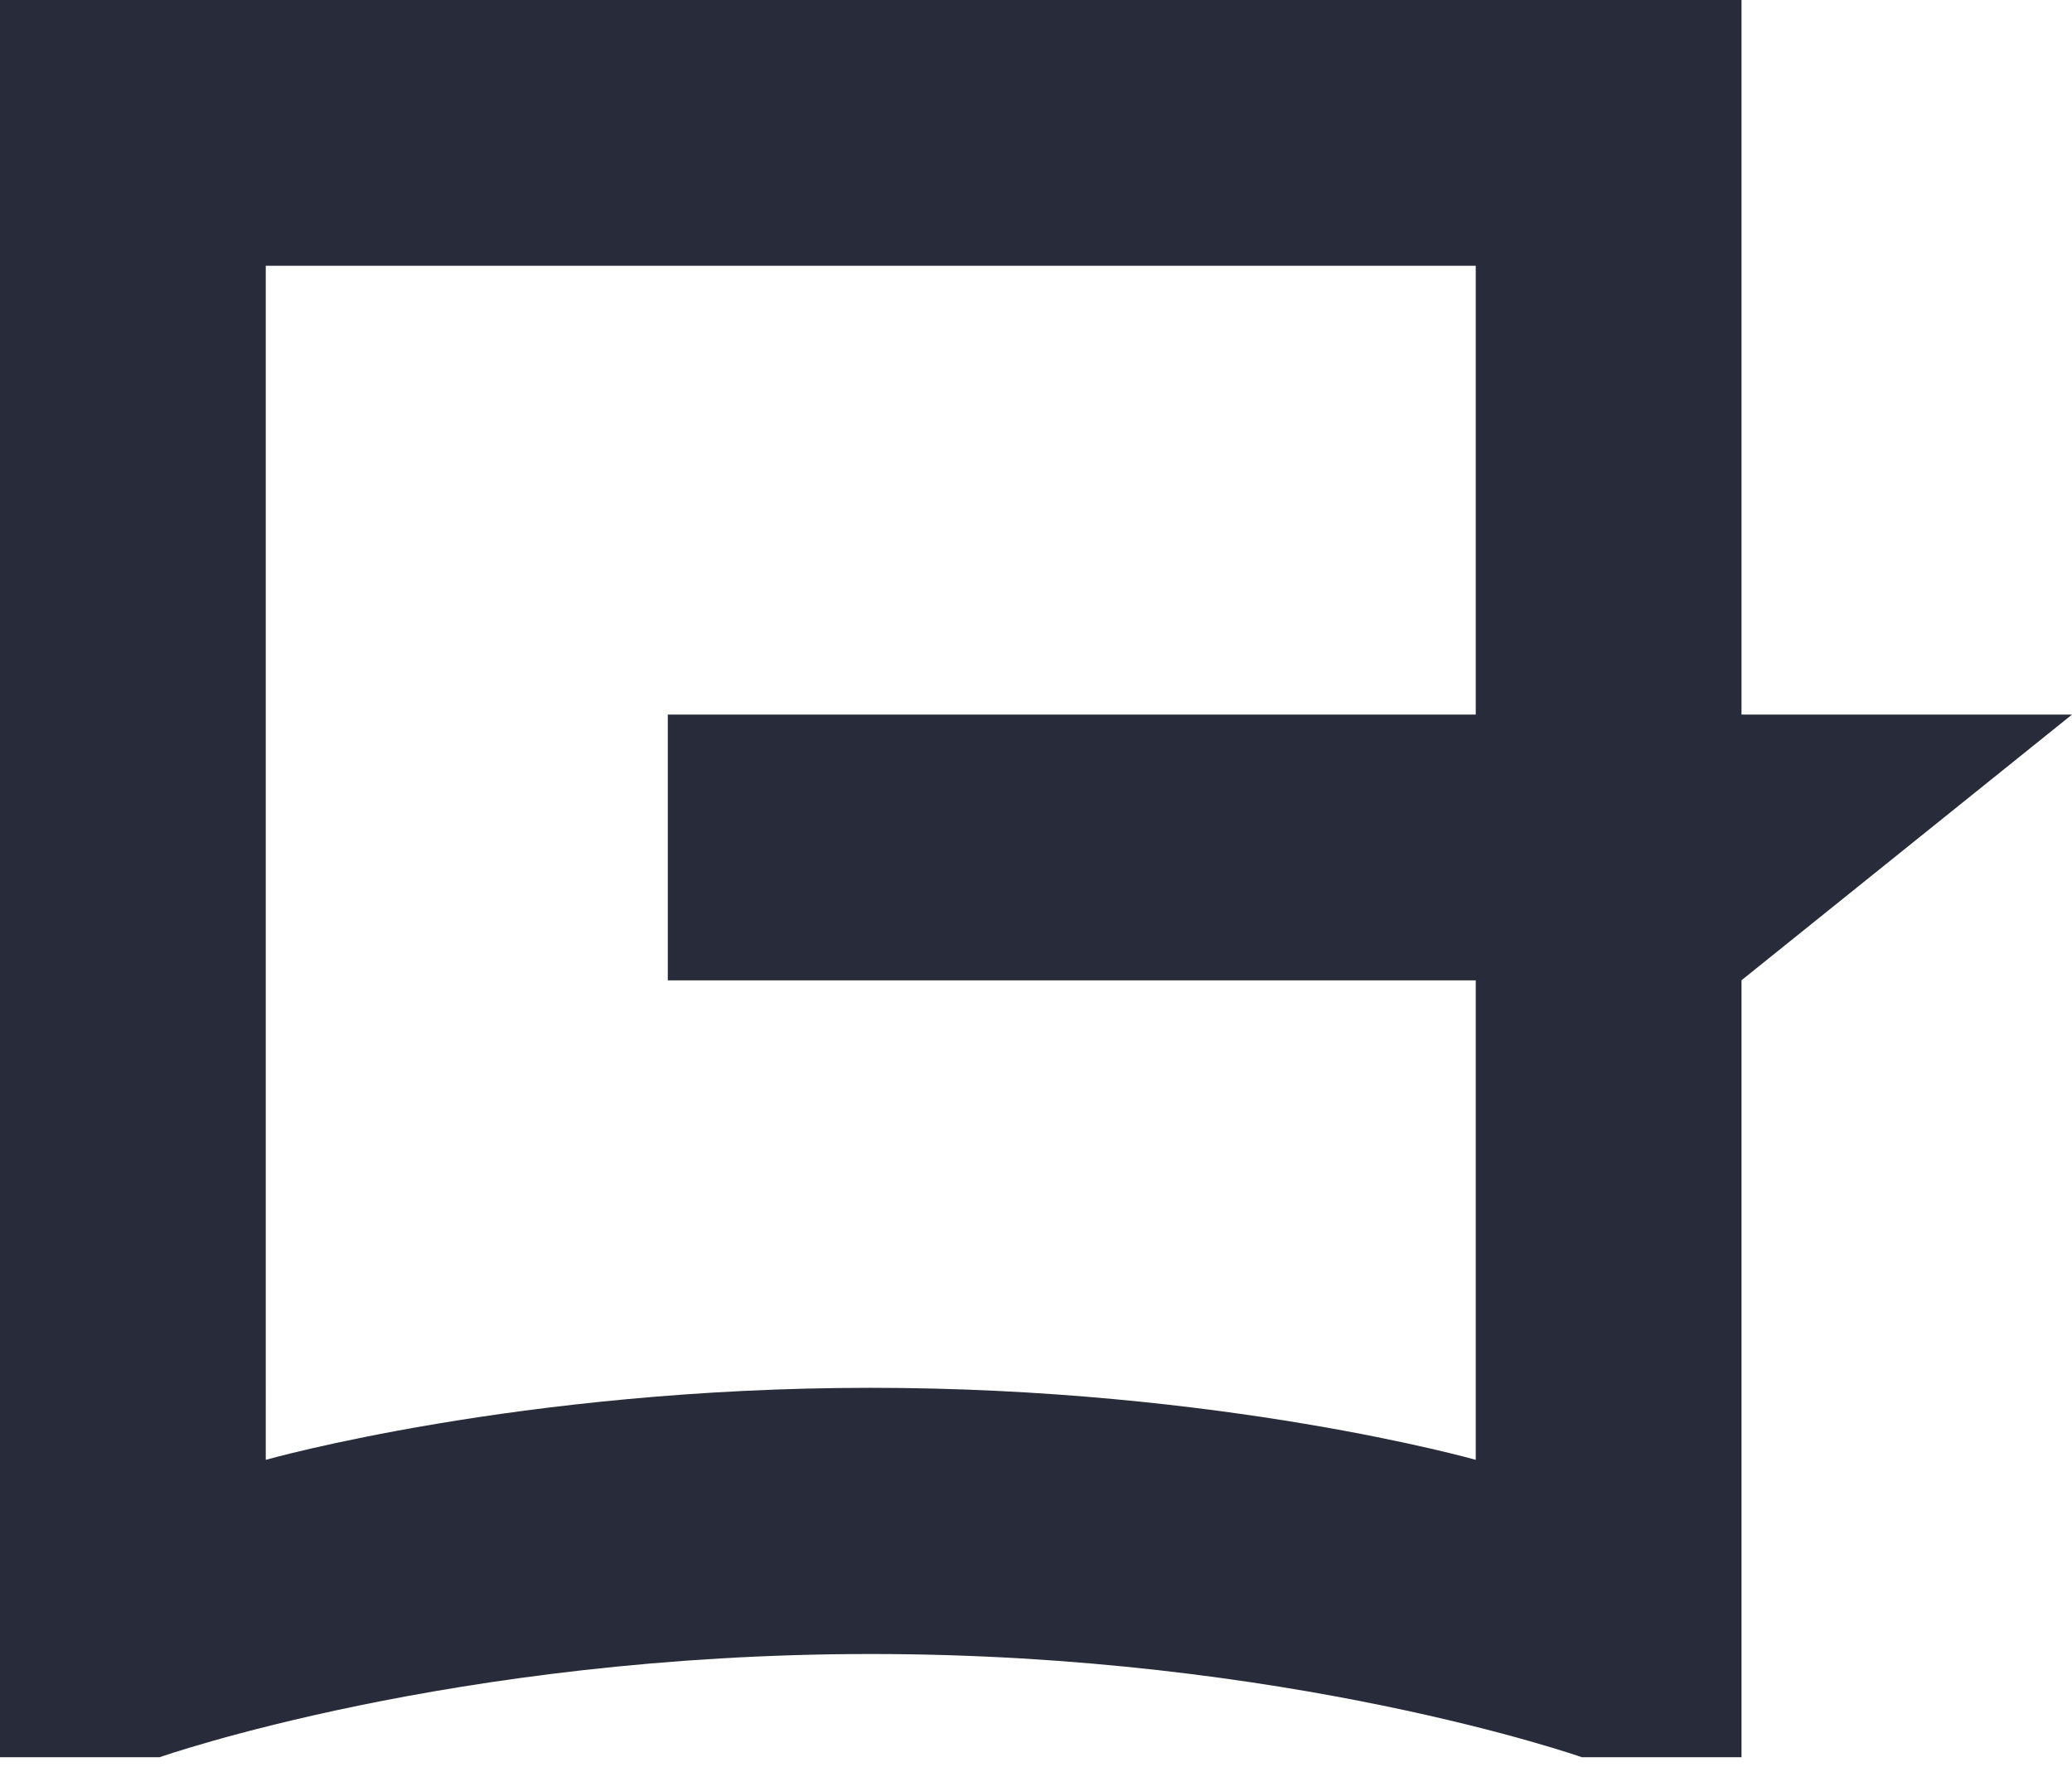
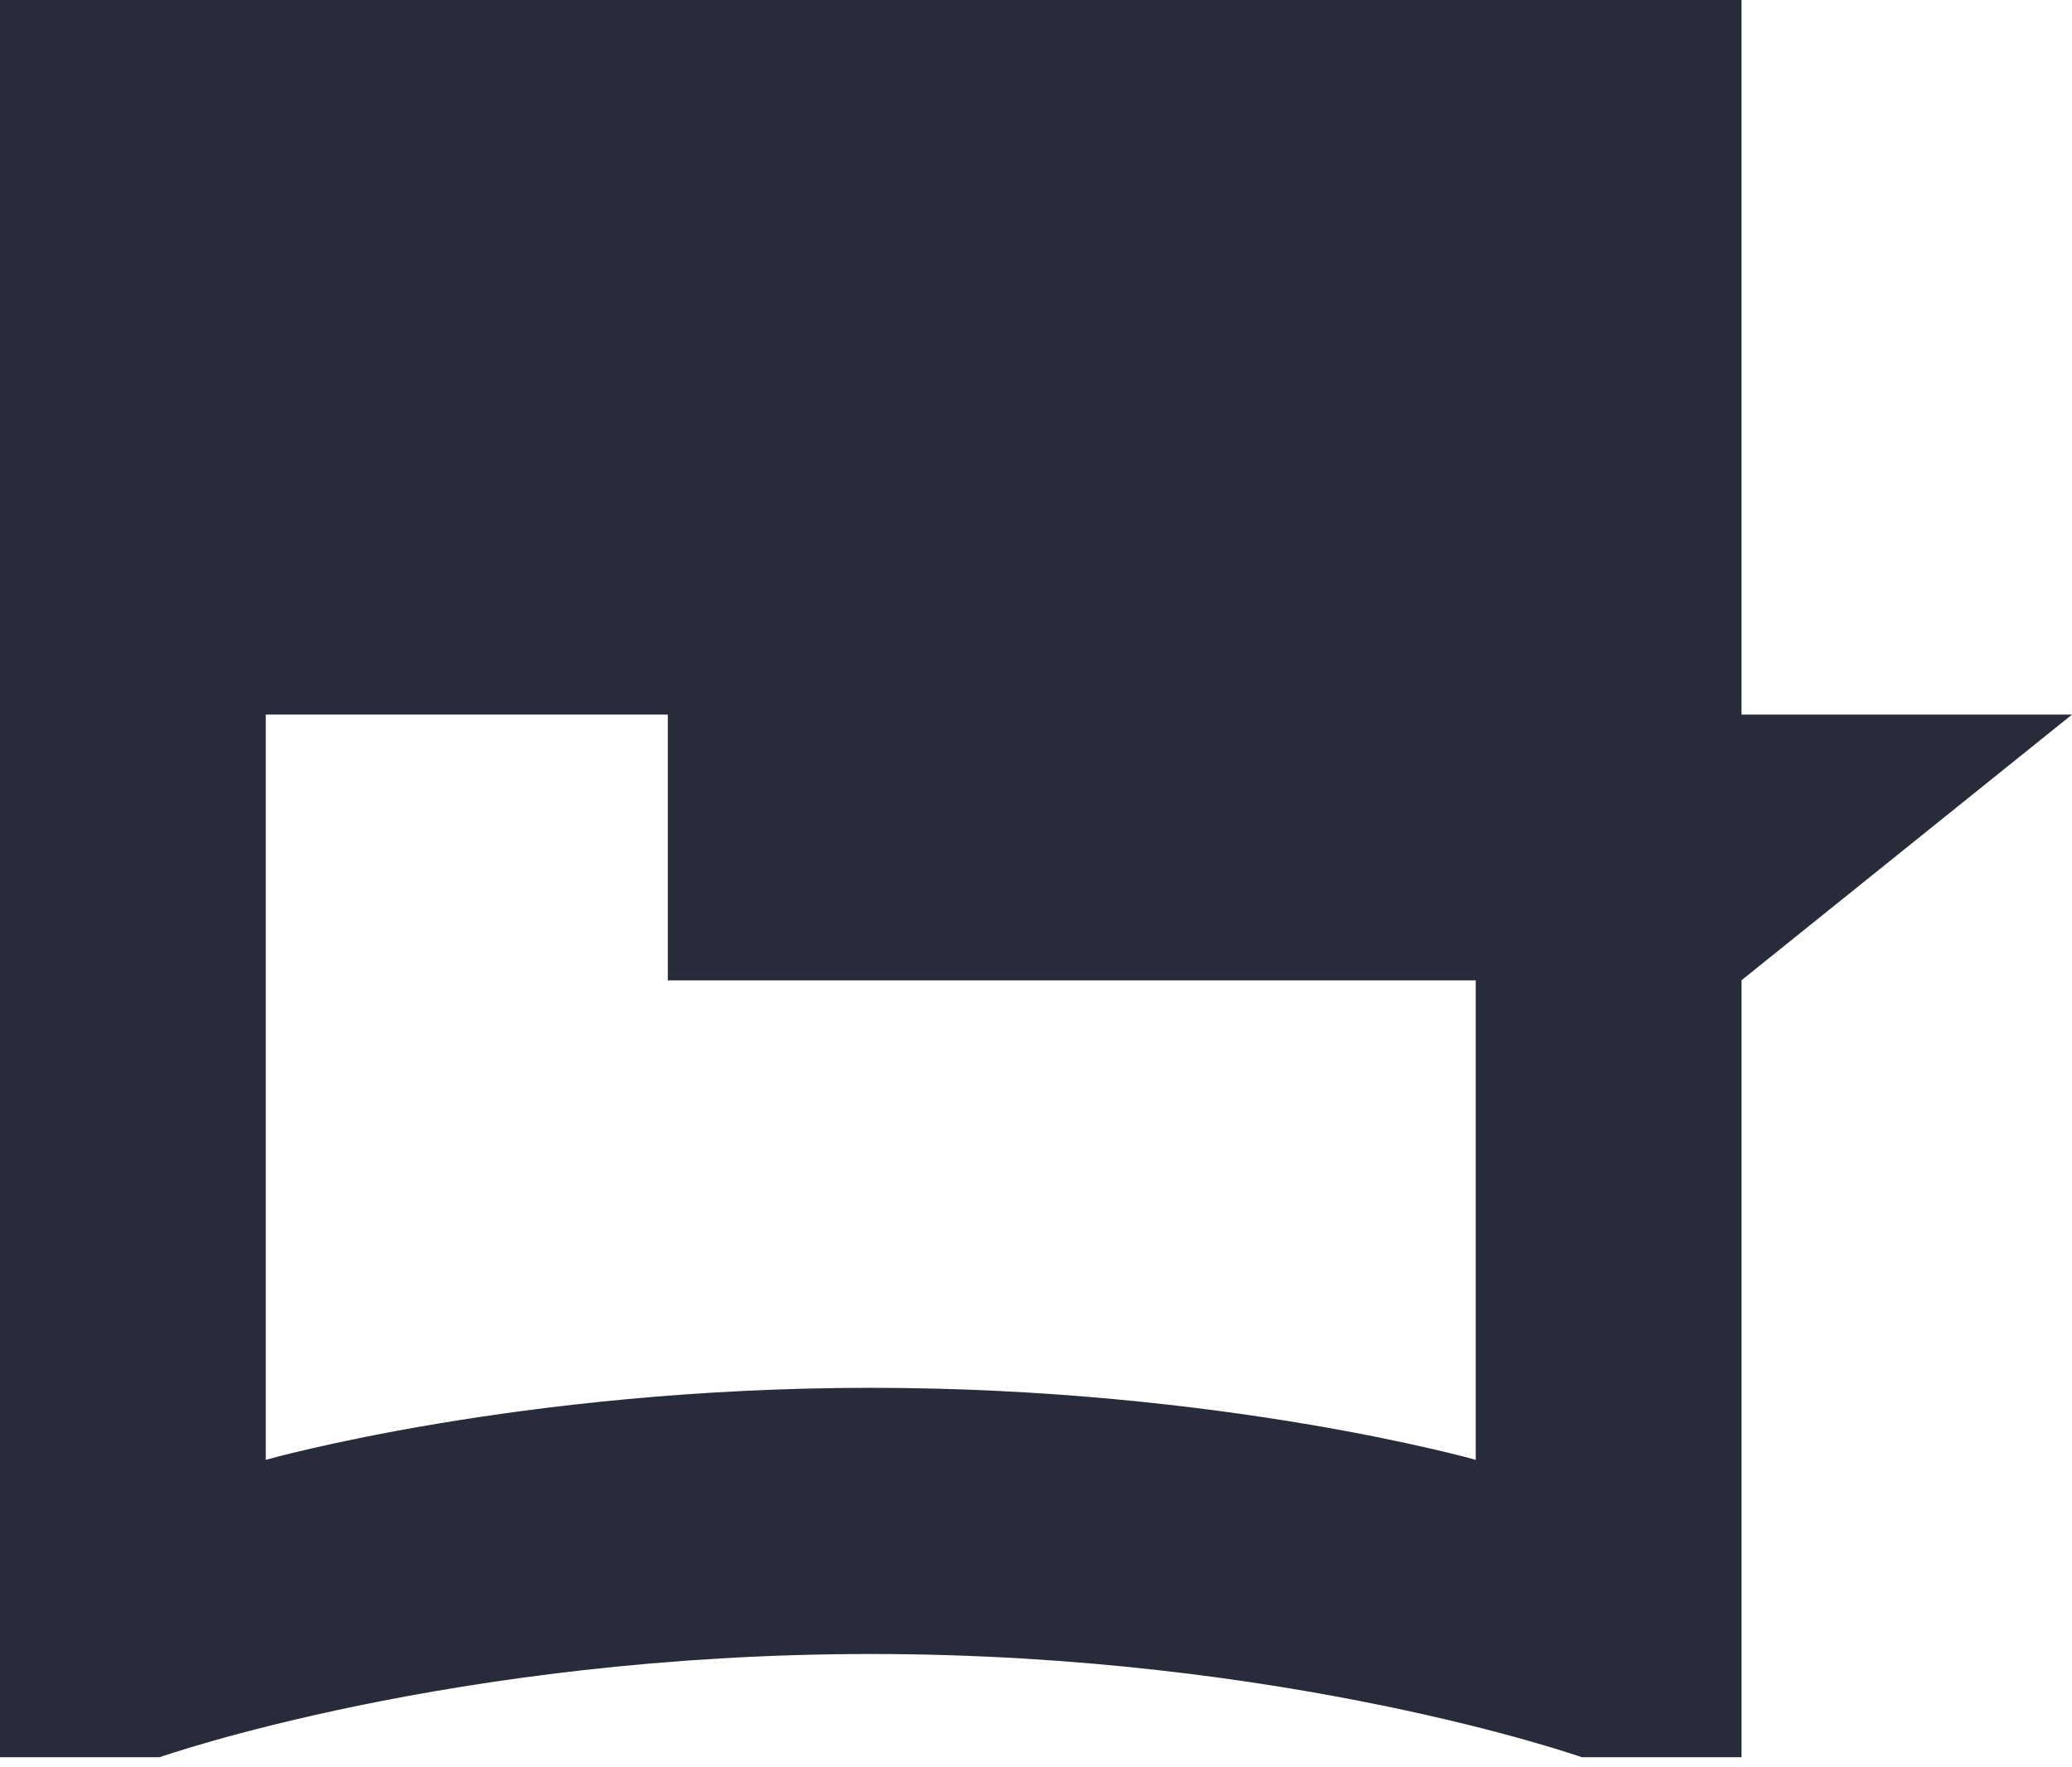
<svg xmlns="http://www.w3.org/2000/svg" data-name="レイヤー 1" viewBox="0 0 340 290">
-   <path d="M340 117.26h-54.23V0H0v288.35h26.18s48.17-16.94 116.7-16.94 116.7 16.94 116.7 16.94h26.19v-127.5zM142.88 227.73c-57.63 0-99.27 11.82-99.27 11.82V43.61h198.55v73.65H109.58v43.61h132.58v78.68s-41.65-11.82-99.28-11.82z" fill="#282c3a" />
+   <path d="M340 117.26h-54.23V0H0v288.35h26.18s48.17-16.94 116.7-16.94 116.7 16.94 116.7 16.94h26.19v-127.5zM142.88 227.73c-57.63 0-99.27 11.82-99.27 11.82V43.61v73.65H109.58v43.61h132.58v78.68s-41.65-11.82-99.28-11.82z" fill="#282c3a" />
</svg>